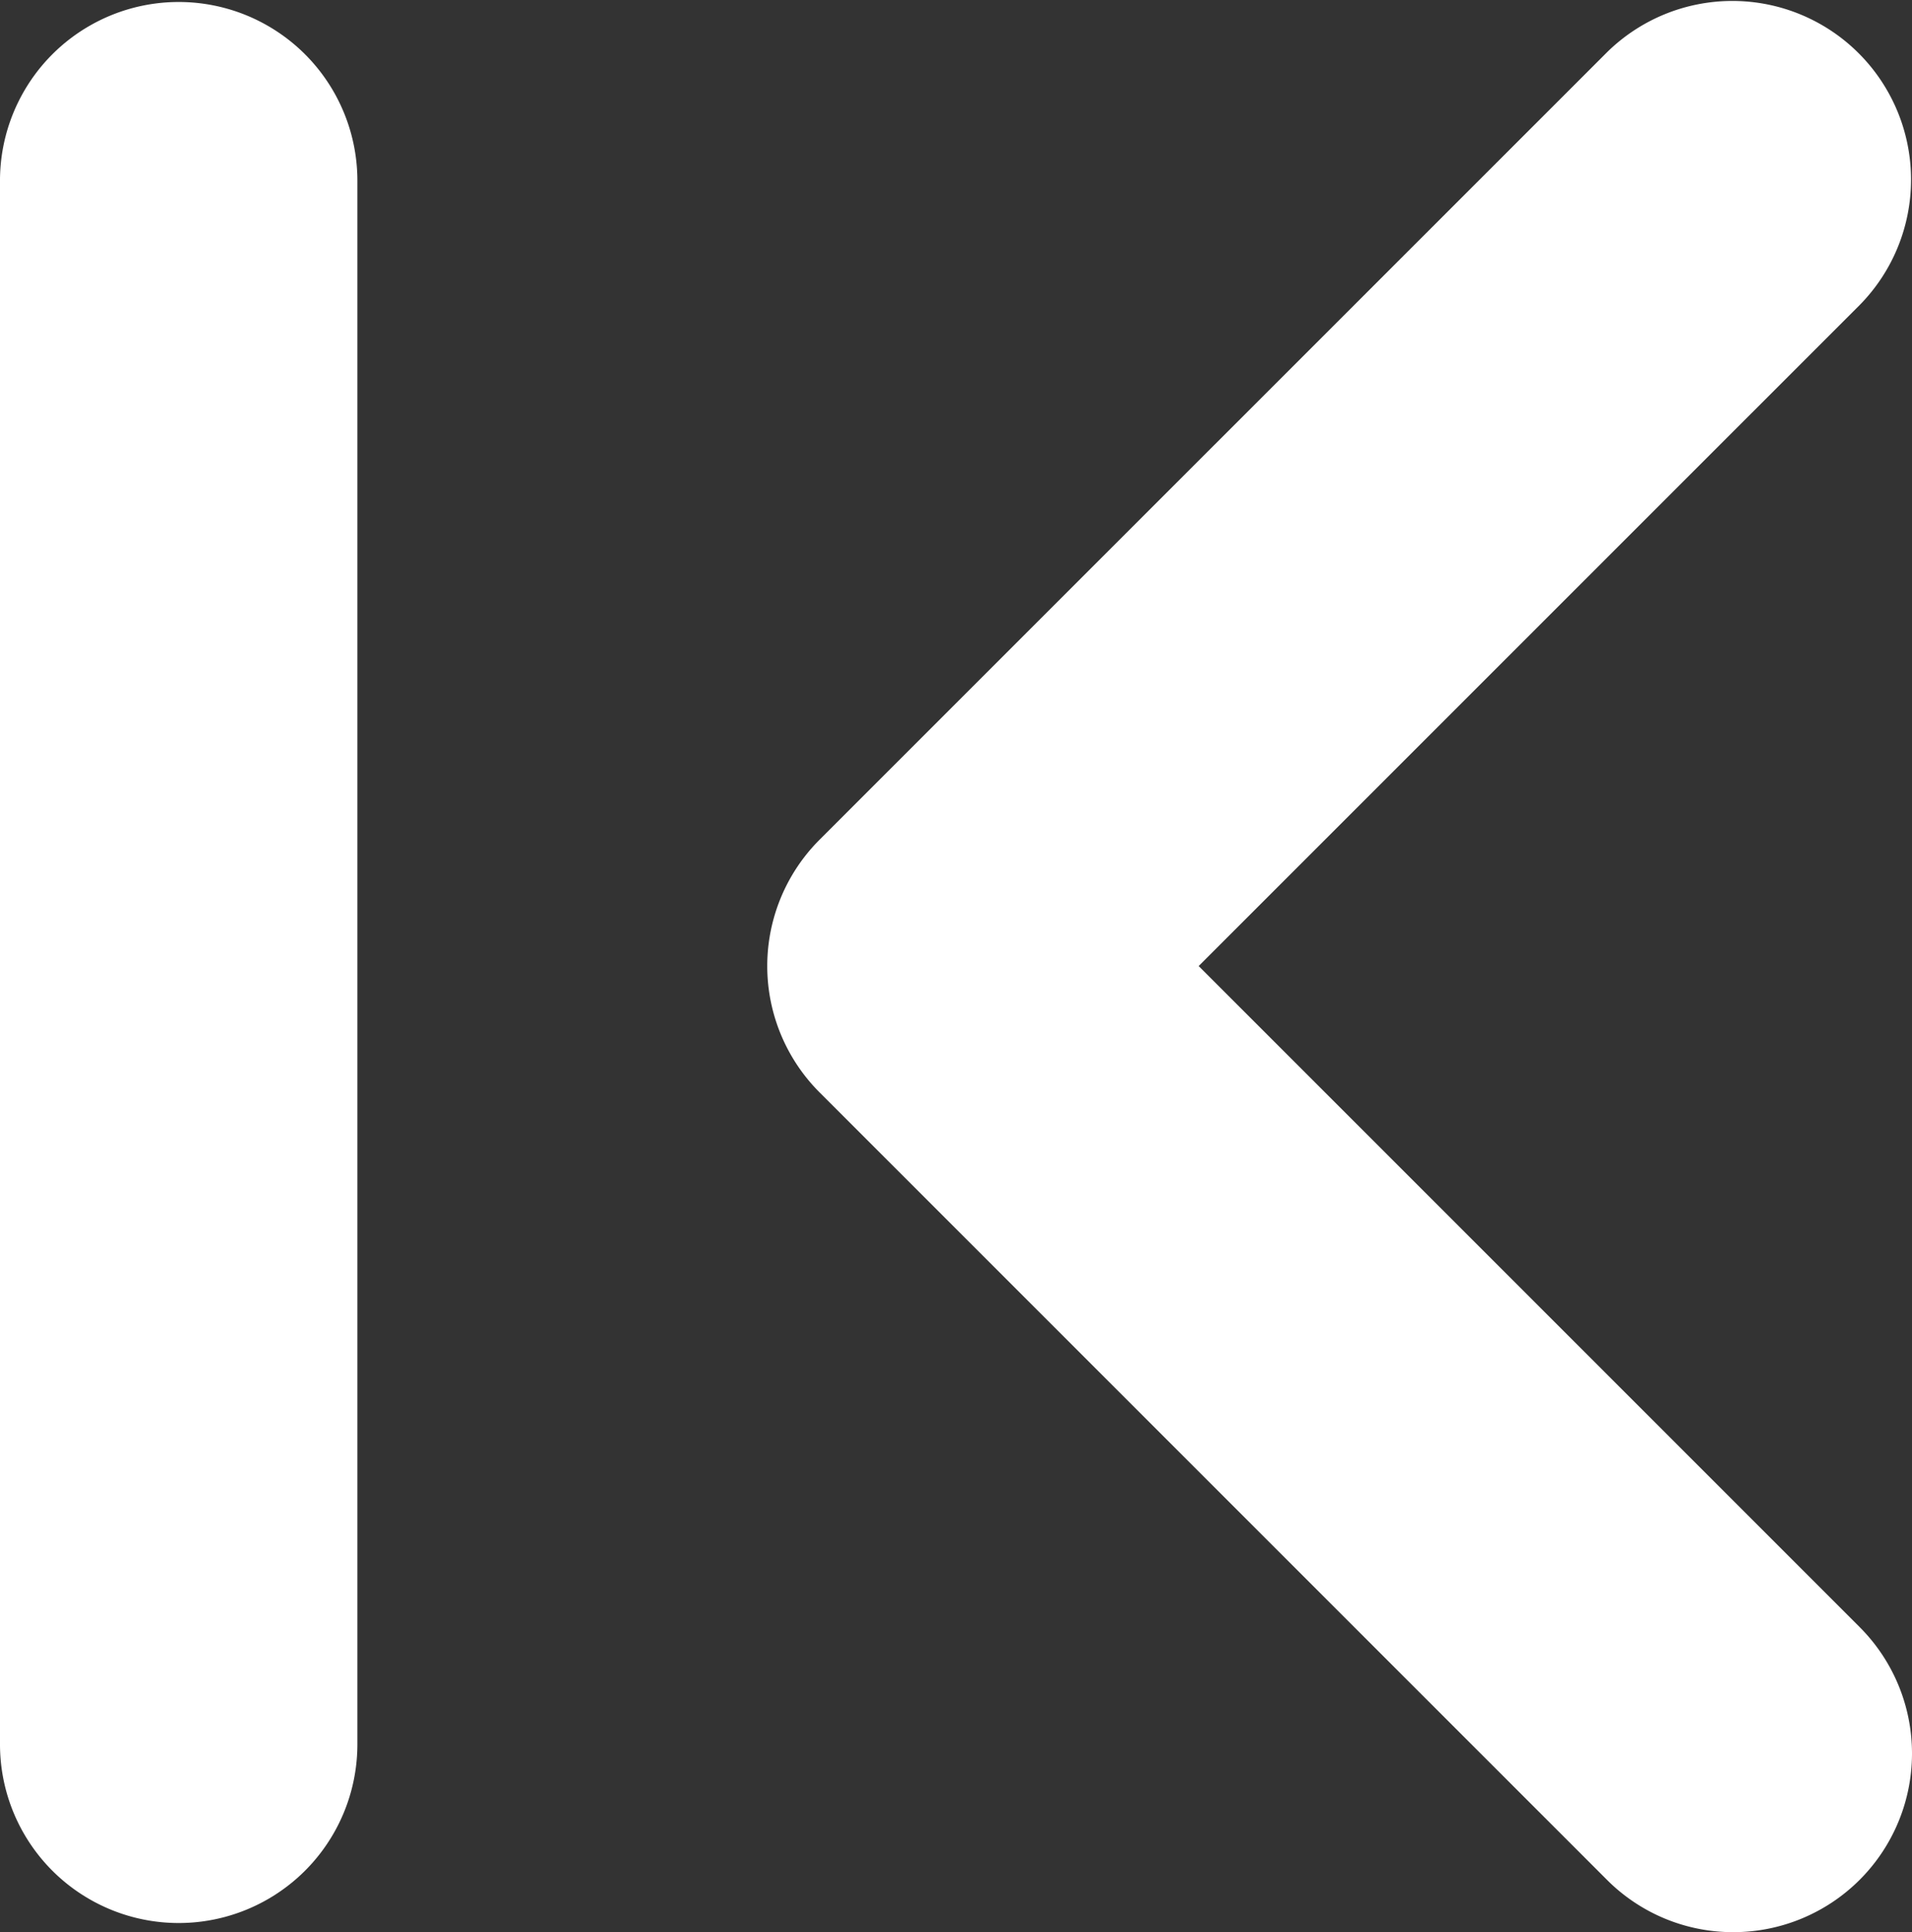
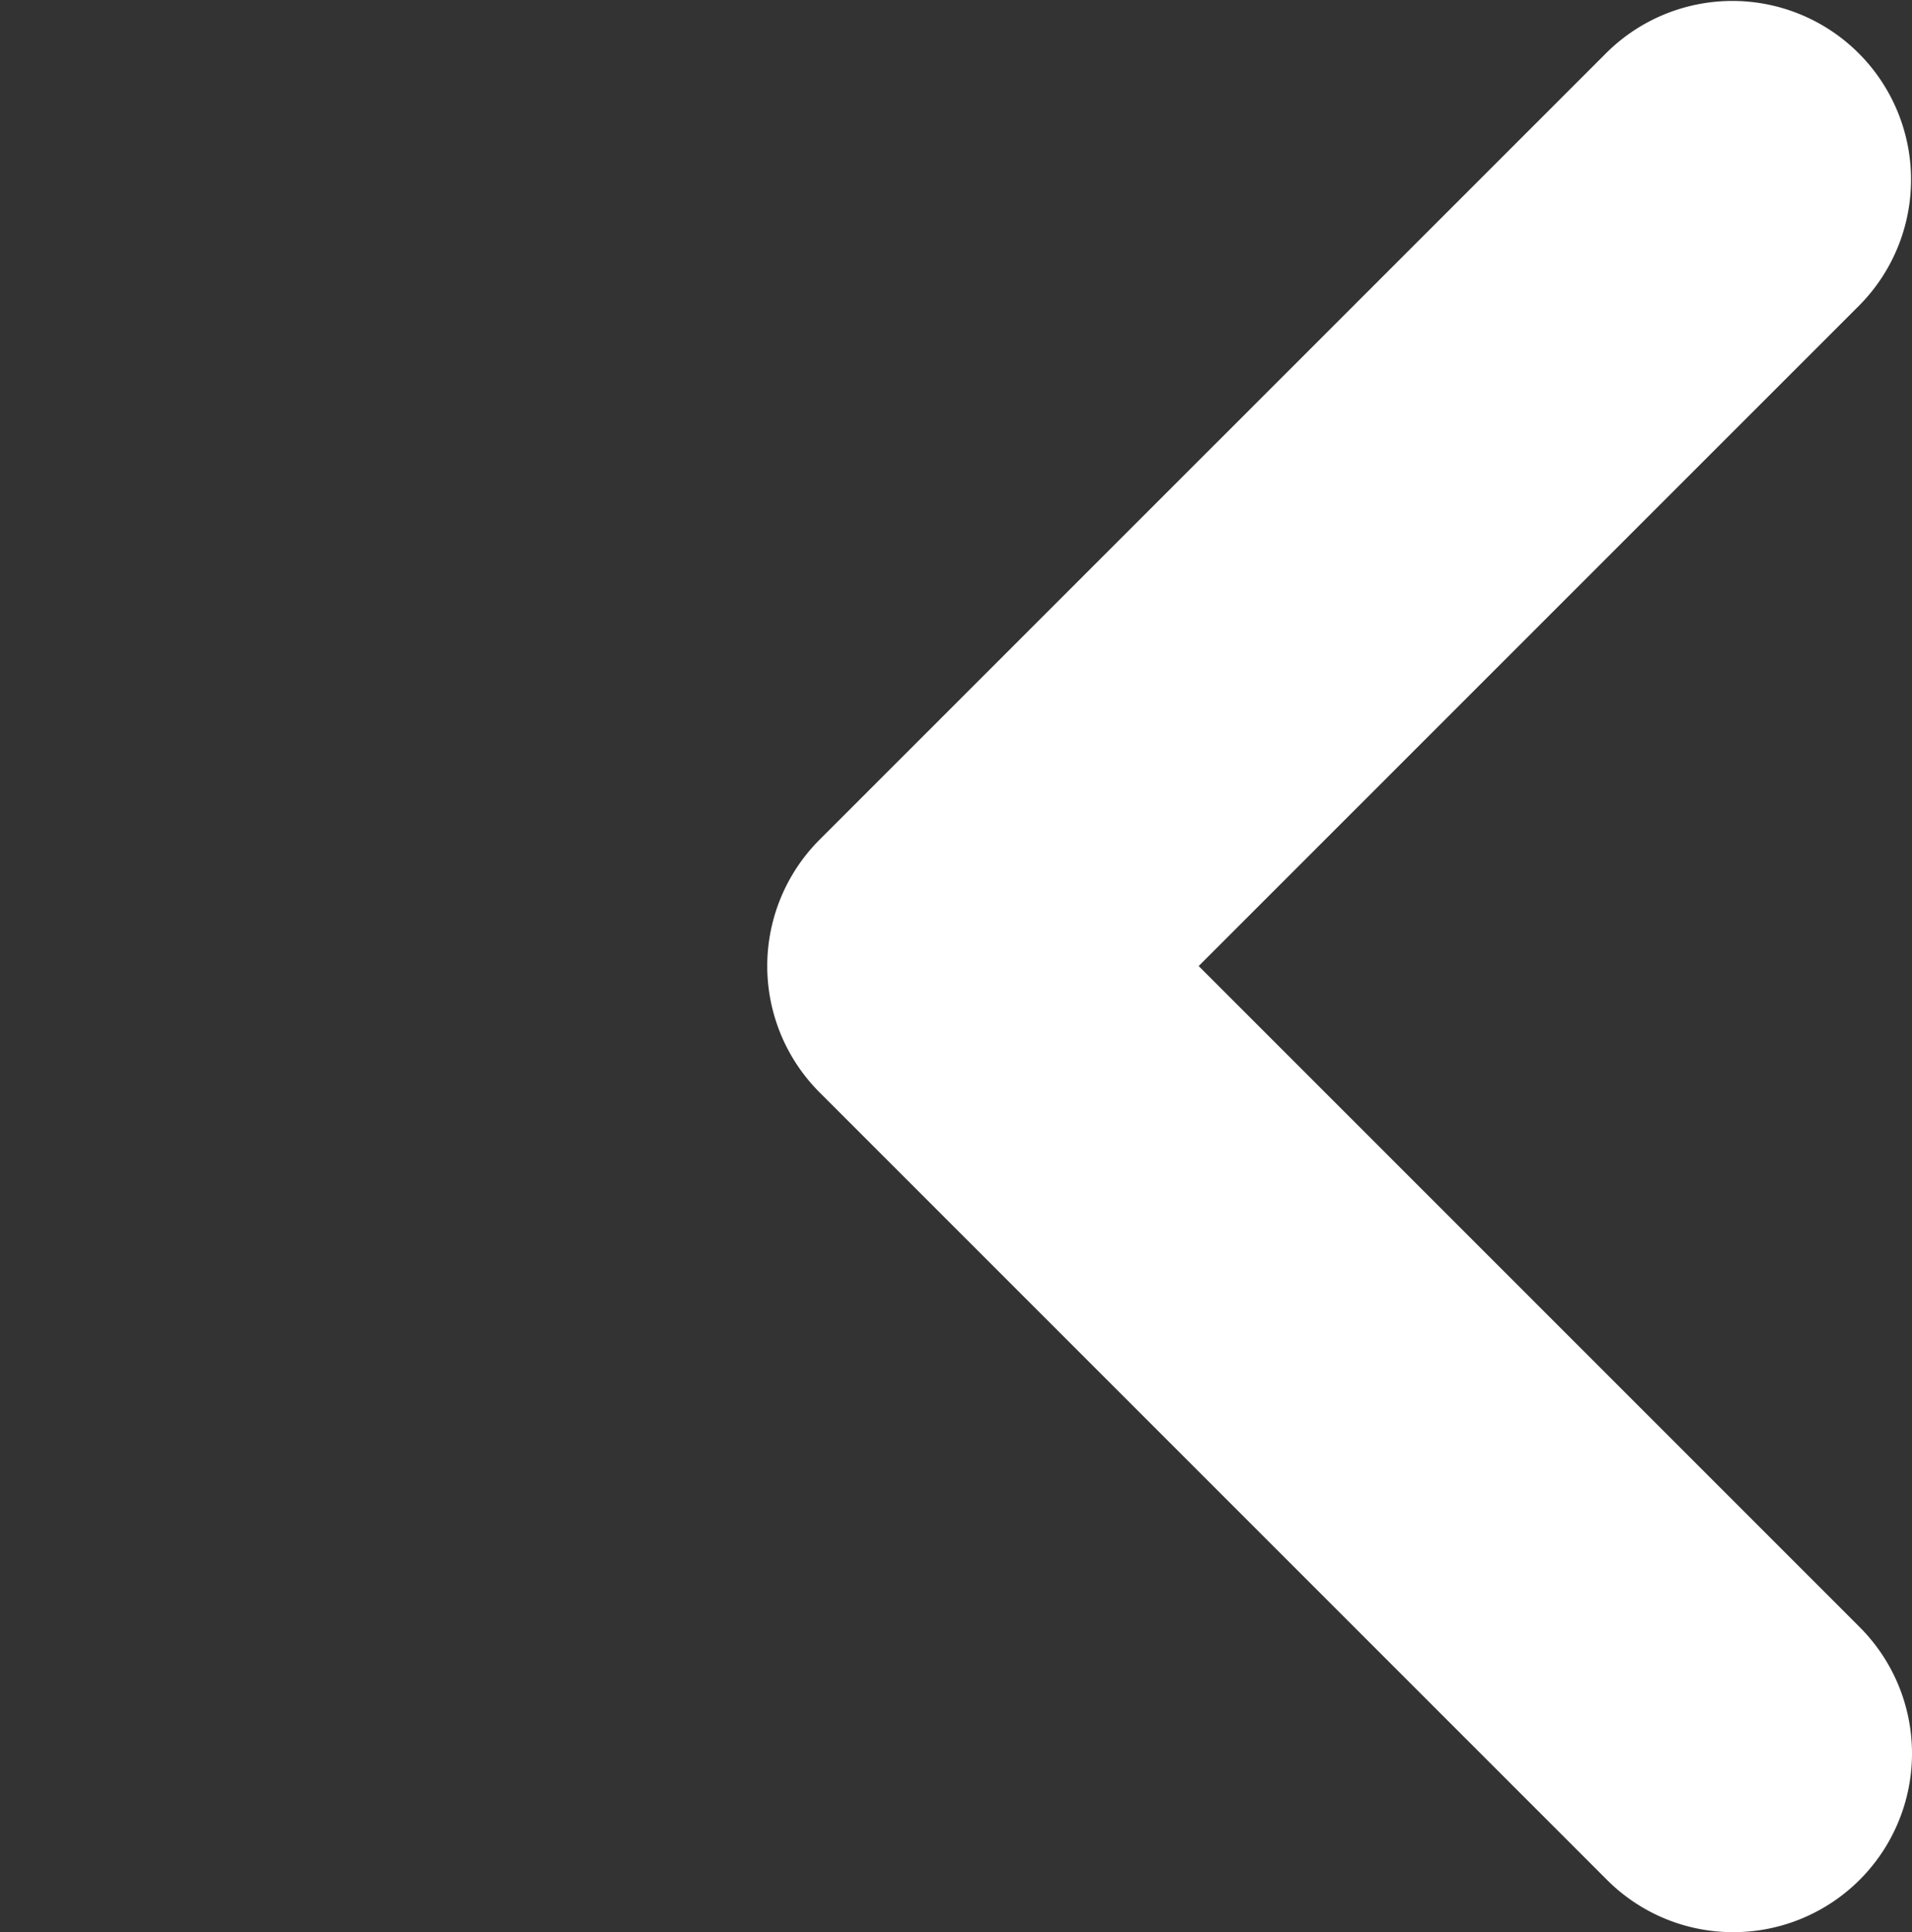
<svg xmlns="http://www.w3.org/2000/svg" width="248.835" height="251.445" viewBox="0 0 248.835 251.445">
  <rect x="0" y="0" width="248.835" height="251.445" fill="#333333" stroke="none" />
  <g id="Group_27" data-name="Group 27" transform="translate(-735 -291.394)">
    <path id="Path_24" data-name="Path 24" d="M142.069,251.753a23.183,23.183,0,0,1-16.444-6.811L23.154,142.471a23.255,23.255,0,0,1,0-32.889L125.625,7.118a23.256,23.256,0,0,1,32.887,32.889l-86.025,86.02,86.026,86.026a23.256,23.256,0,0,1-16.444,39.7Z" transform="translate(818.511 291.086)" fill="#fff" />
-     <path id="Line_5" data-name="Line 5" d="M19.756,246.344A23.255,23.255,0,0,1-3.5,223.088V19.756a23.256,23.256,0,1,1,46.511,0V223.088A23.255,23.255,0,0,1,19.756,246.344Z" transform="translate(738.5 295.305)" fill="#fff" />
  </g>
</svg>